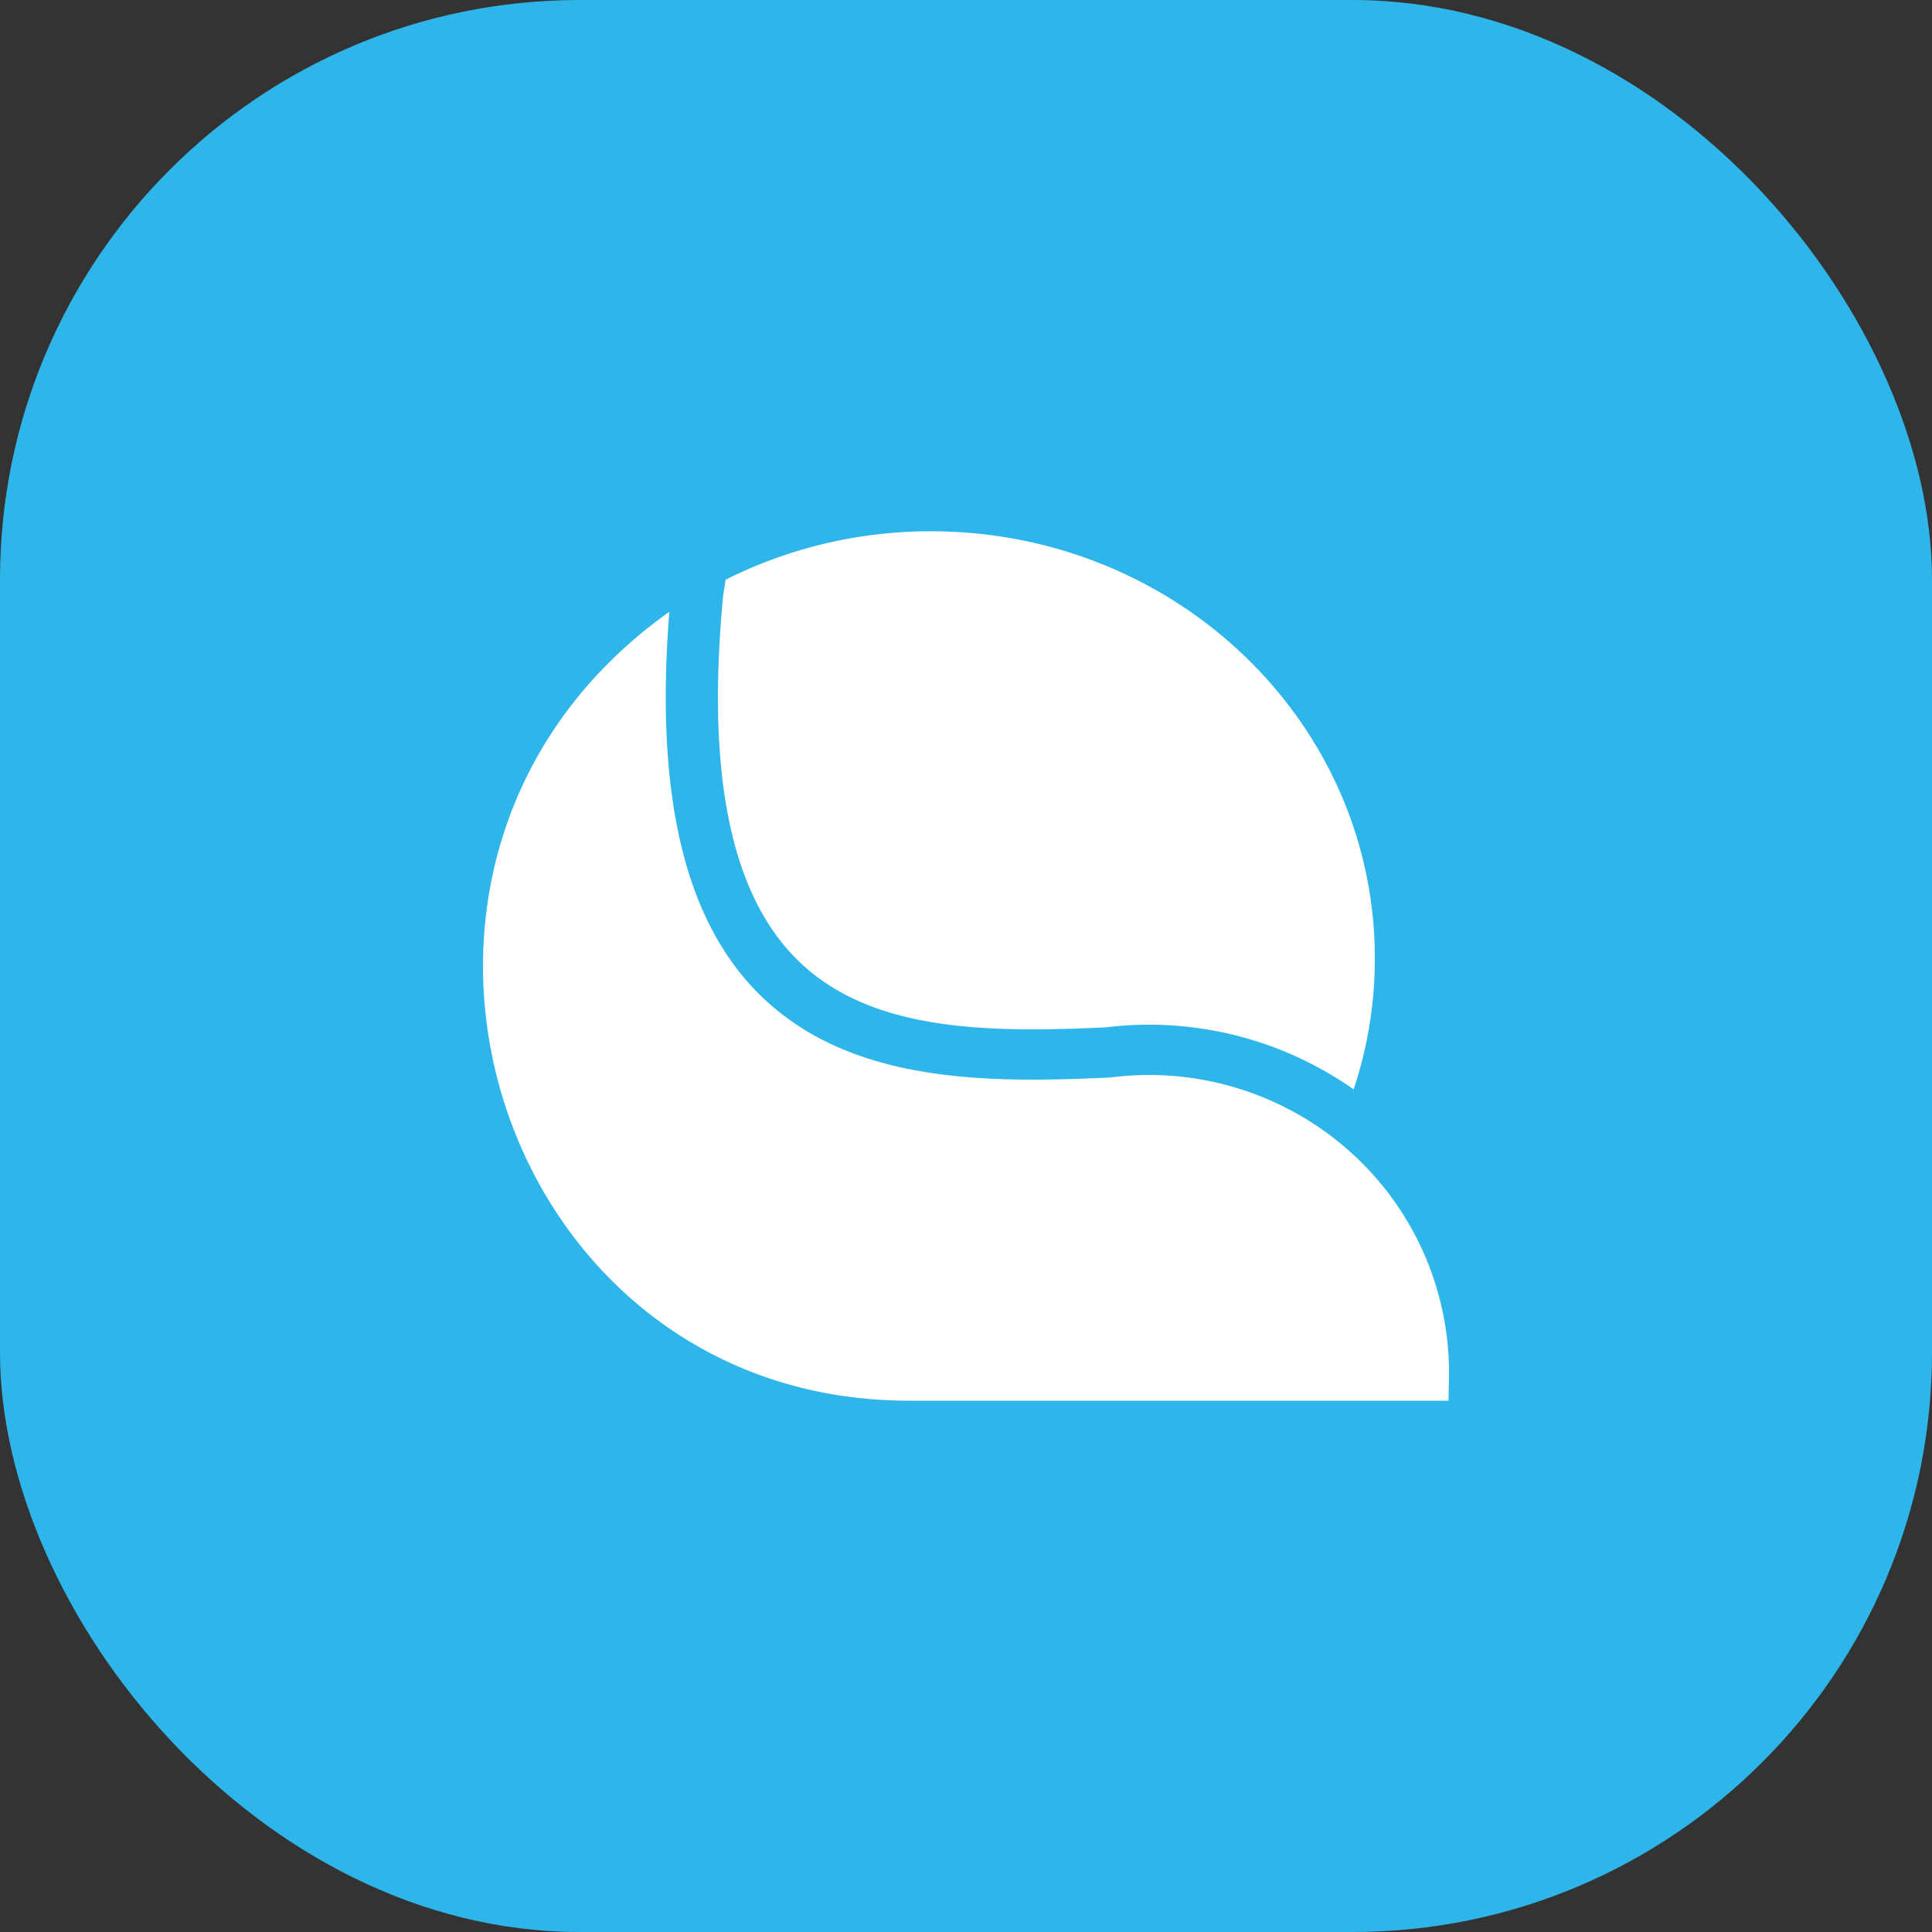
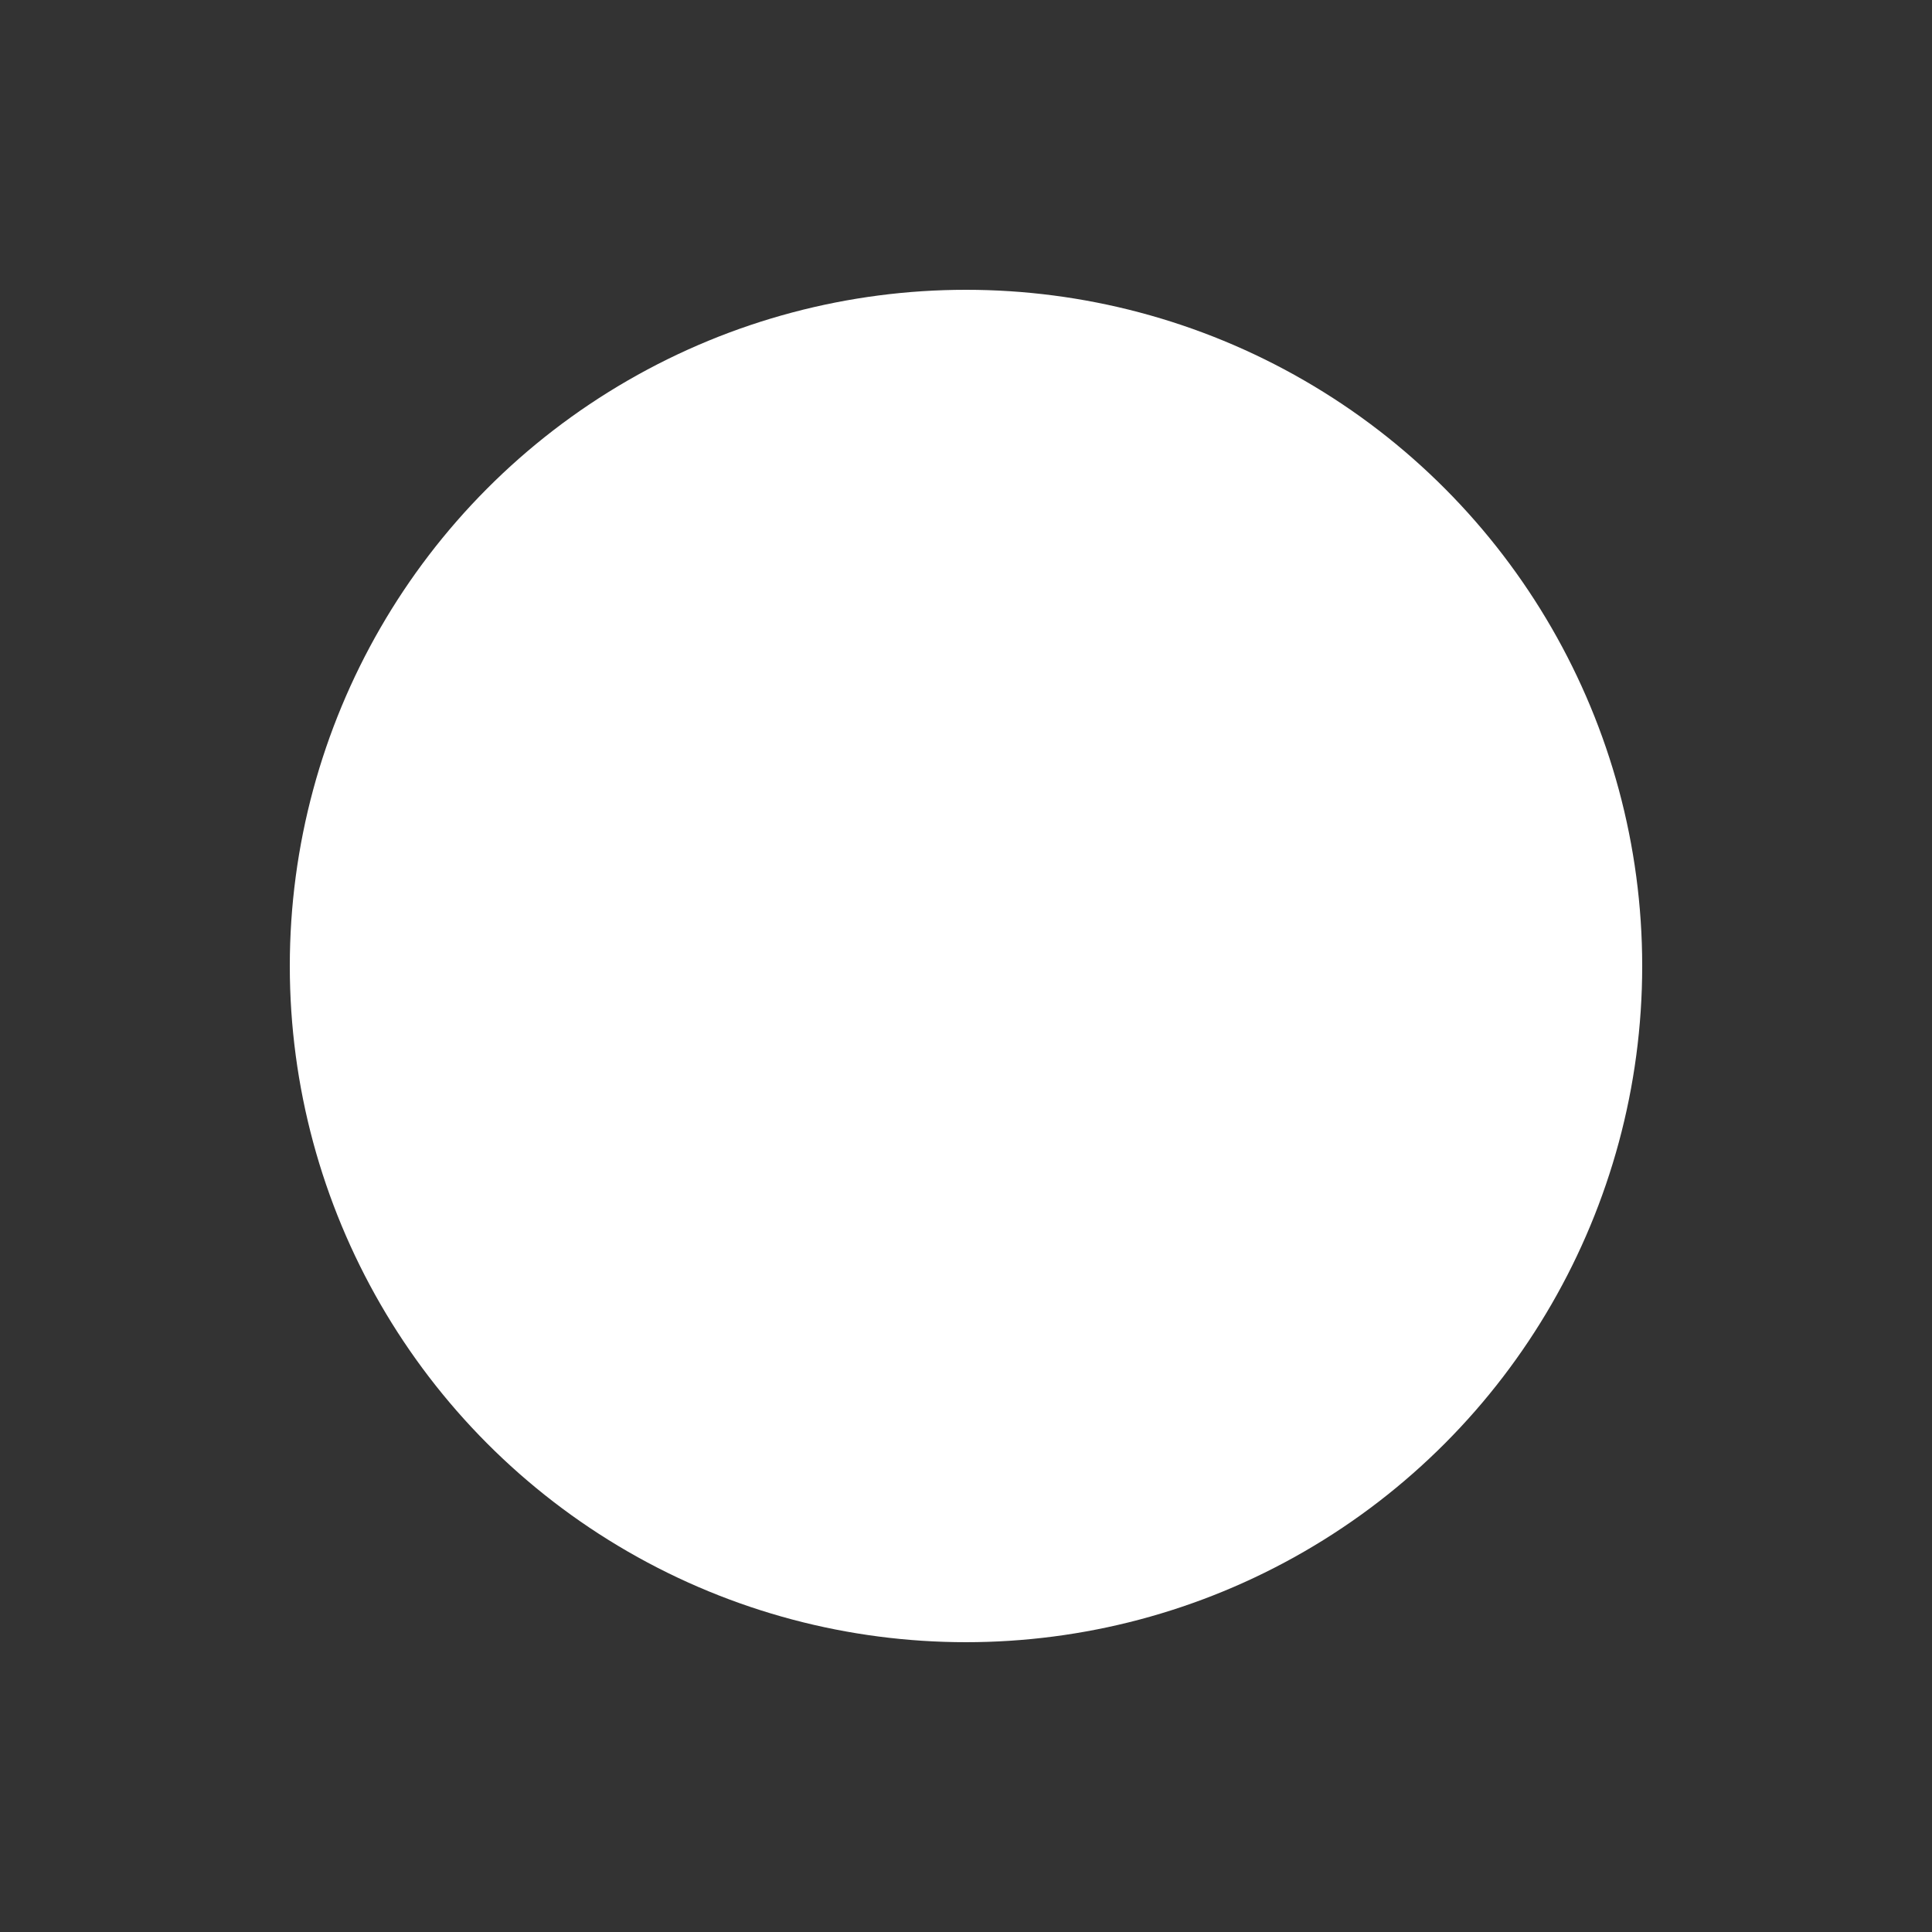
<svg xmlns="http://www.w3.org/2000/svg" width="40" height="40" viewBox="0 0 40 40" fill="none">
  <rect x="0" y="0" width="40" height="40" fill="#333333" stroke="none" />
-   <rect fill="#2EB6EA" width="40" height="40" rx="12" />
  <g transform="translate(4 4)">
    <circle cx="16" cy="16" r="14" fill="#fff" />
    <svg width="32" height="32" viewBox="0 0 32 32">
-       <path d="M16 32c8.837 0 16-7.163 16-16S24.837 0 16 0 0 7.163 0 16s7.163 16 16 16z" fill="#2EB6EA" />
-       <path d="M11.023 8.002l-.05.322c-.45 4.699.553 6.89 1.996 7.94 1.49 1.083 3.632 1.113 5.92 1.007a7.363 7.363 0 015.136 1.283c.286-.854.44-1.766.44-2.713 0-4.883-4.113-8.841-9.188-8.841a9.44 9.44 0 00-4.254 1.002z" fill="#fff" />
-       <path d="M25.99 25l.01-.537v-.003a6.13 6.13 0 00-.54-2.555 6.168 6.168 0 00-1.556-2.103 6.242 6.242 0 00-4.896-1.496l-.022.002-.022.001c-2.237.104-4.795.131-6.647-1.216-1.842-1.34-2.82-3.89-2.459-8.427C2.682 13.762 6.194 25 14.823 25h11.168z" fill="#fff" />
-     </svg>
+       </svg>
  </g>
</svg>